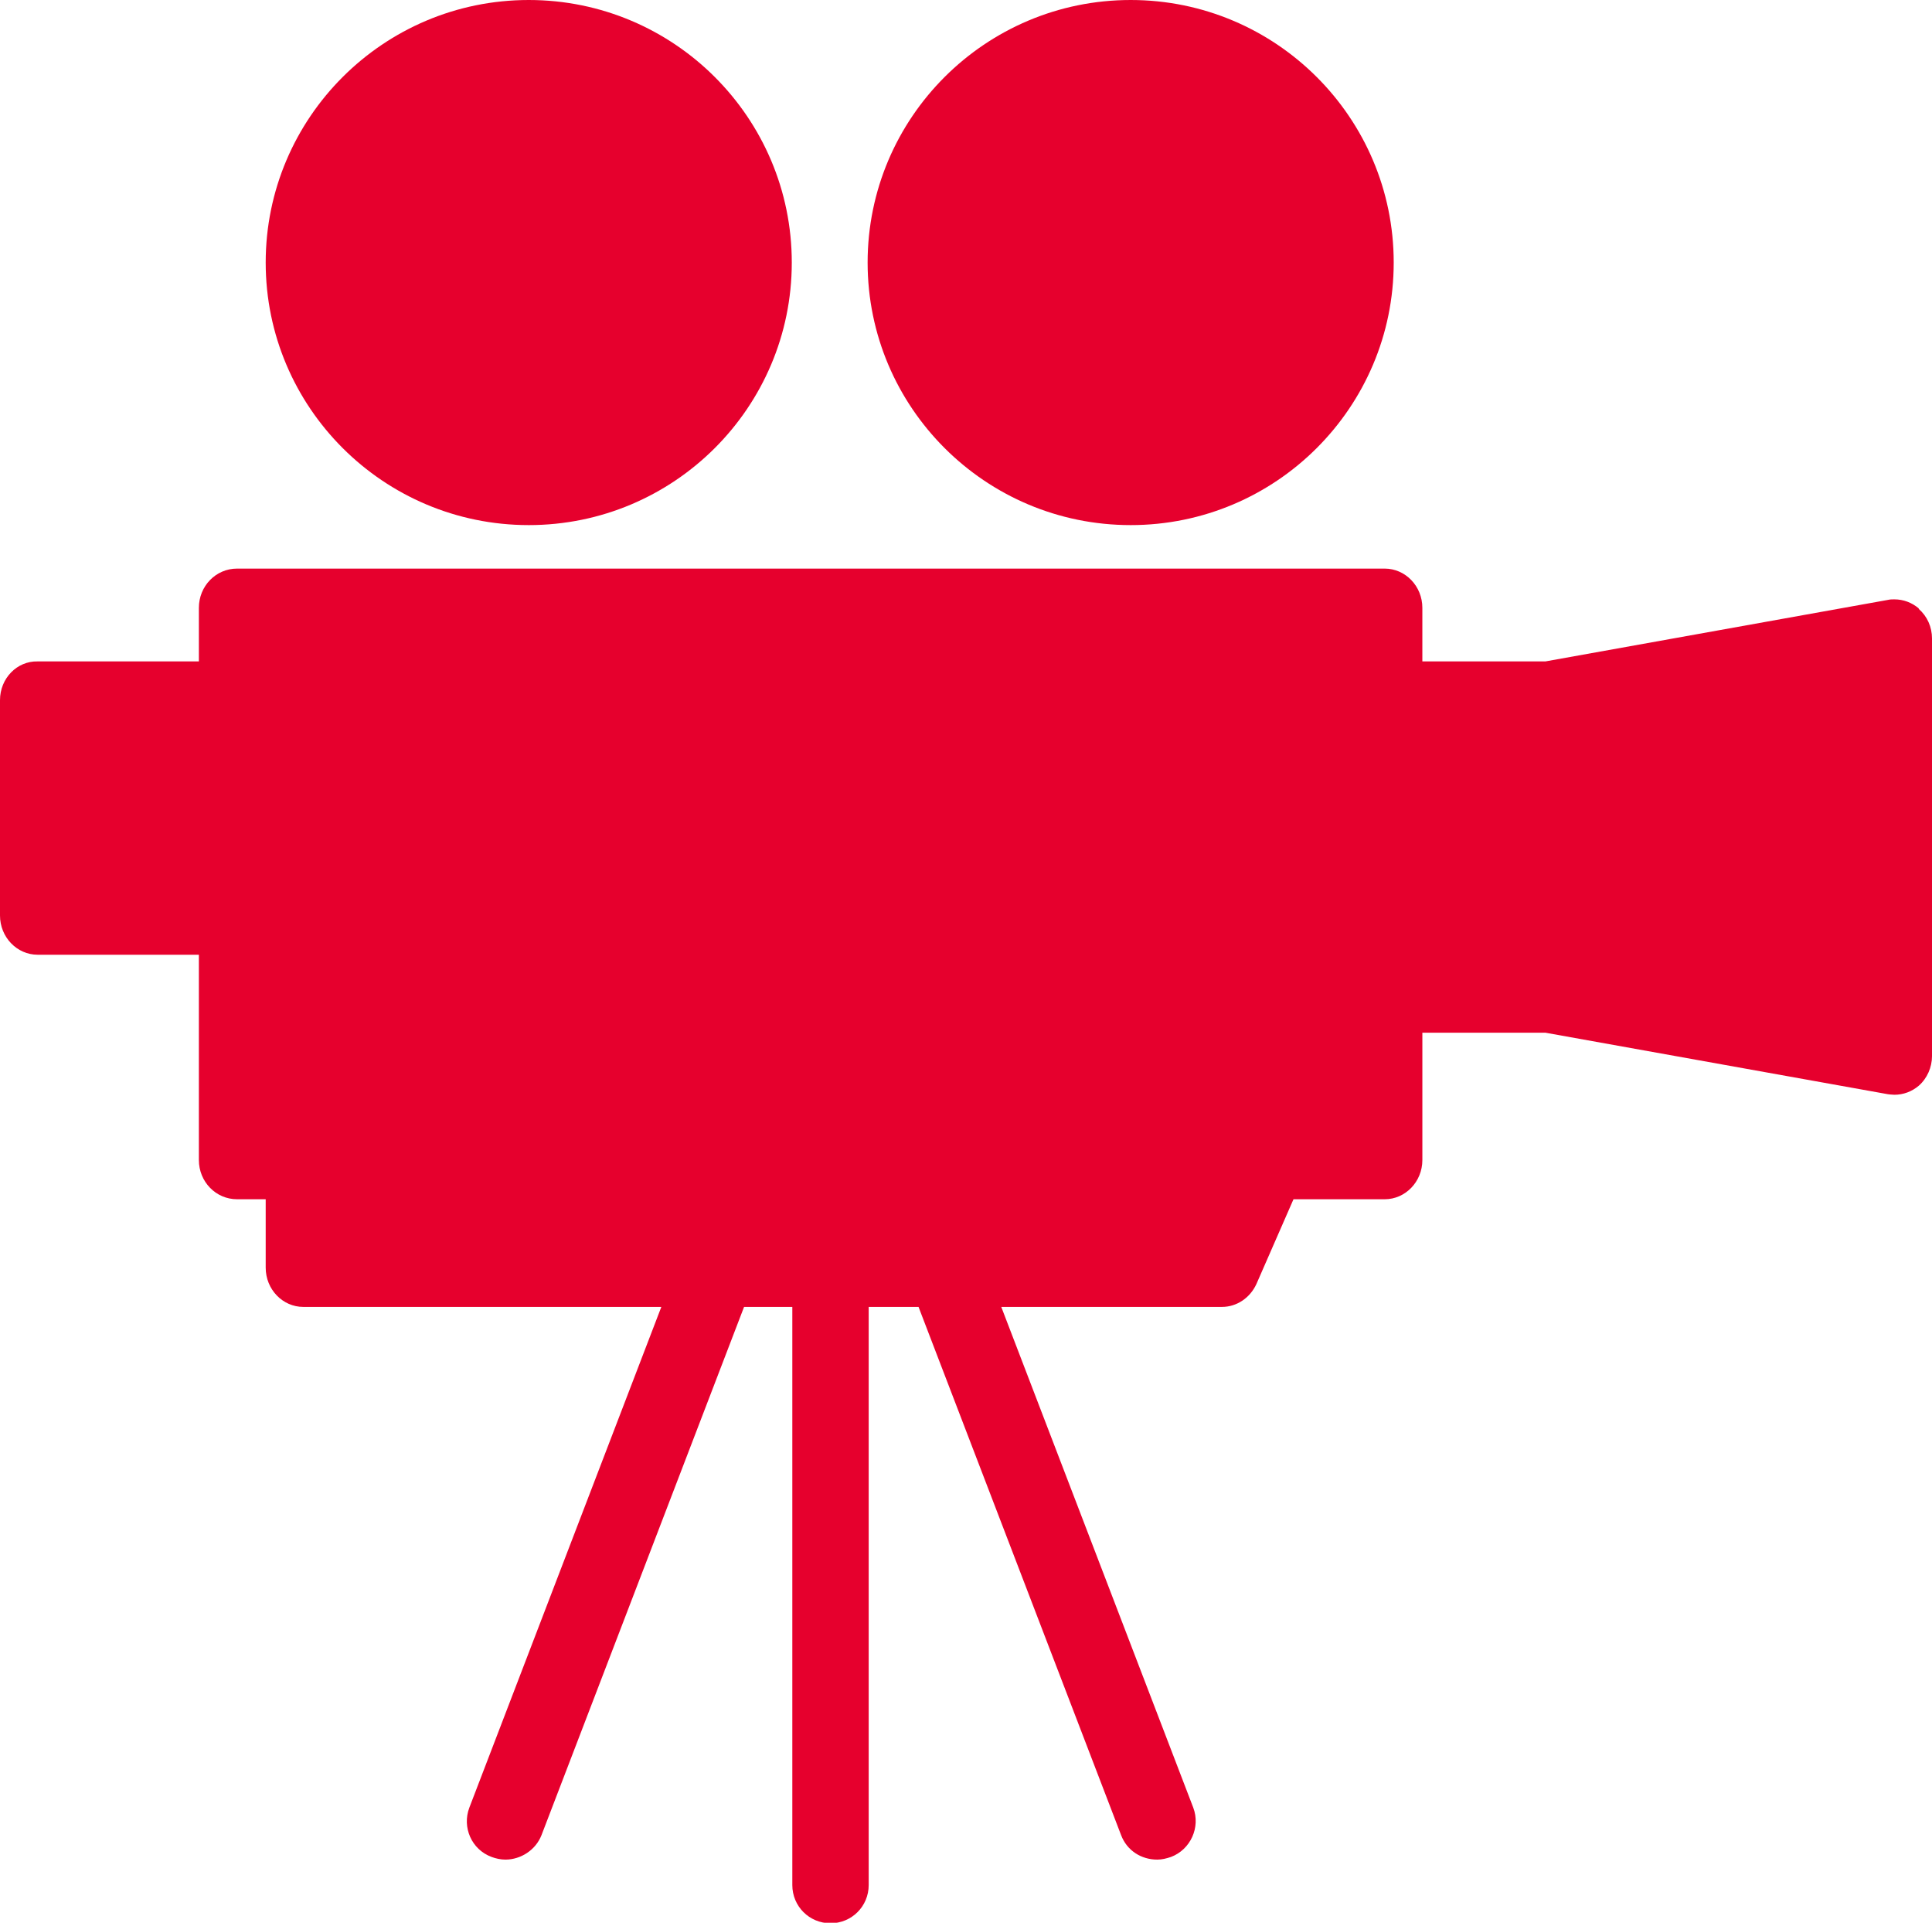
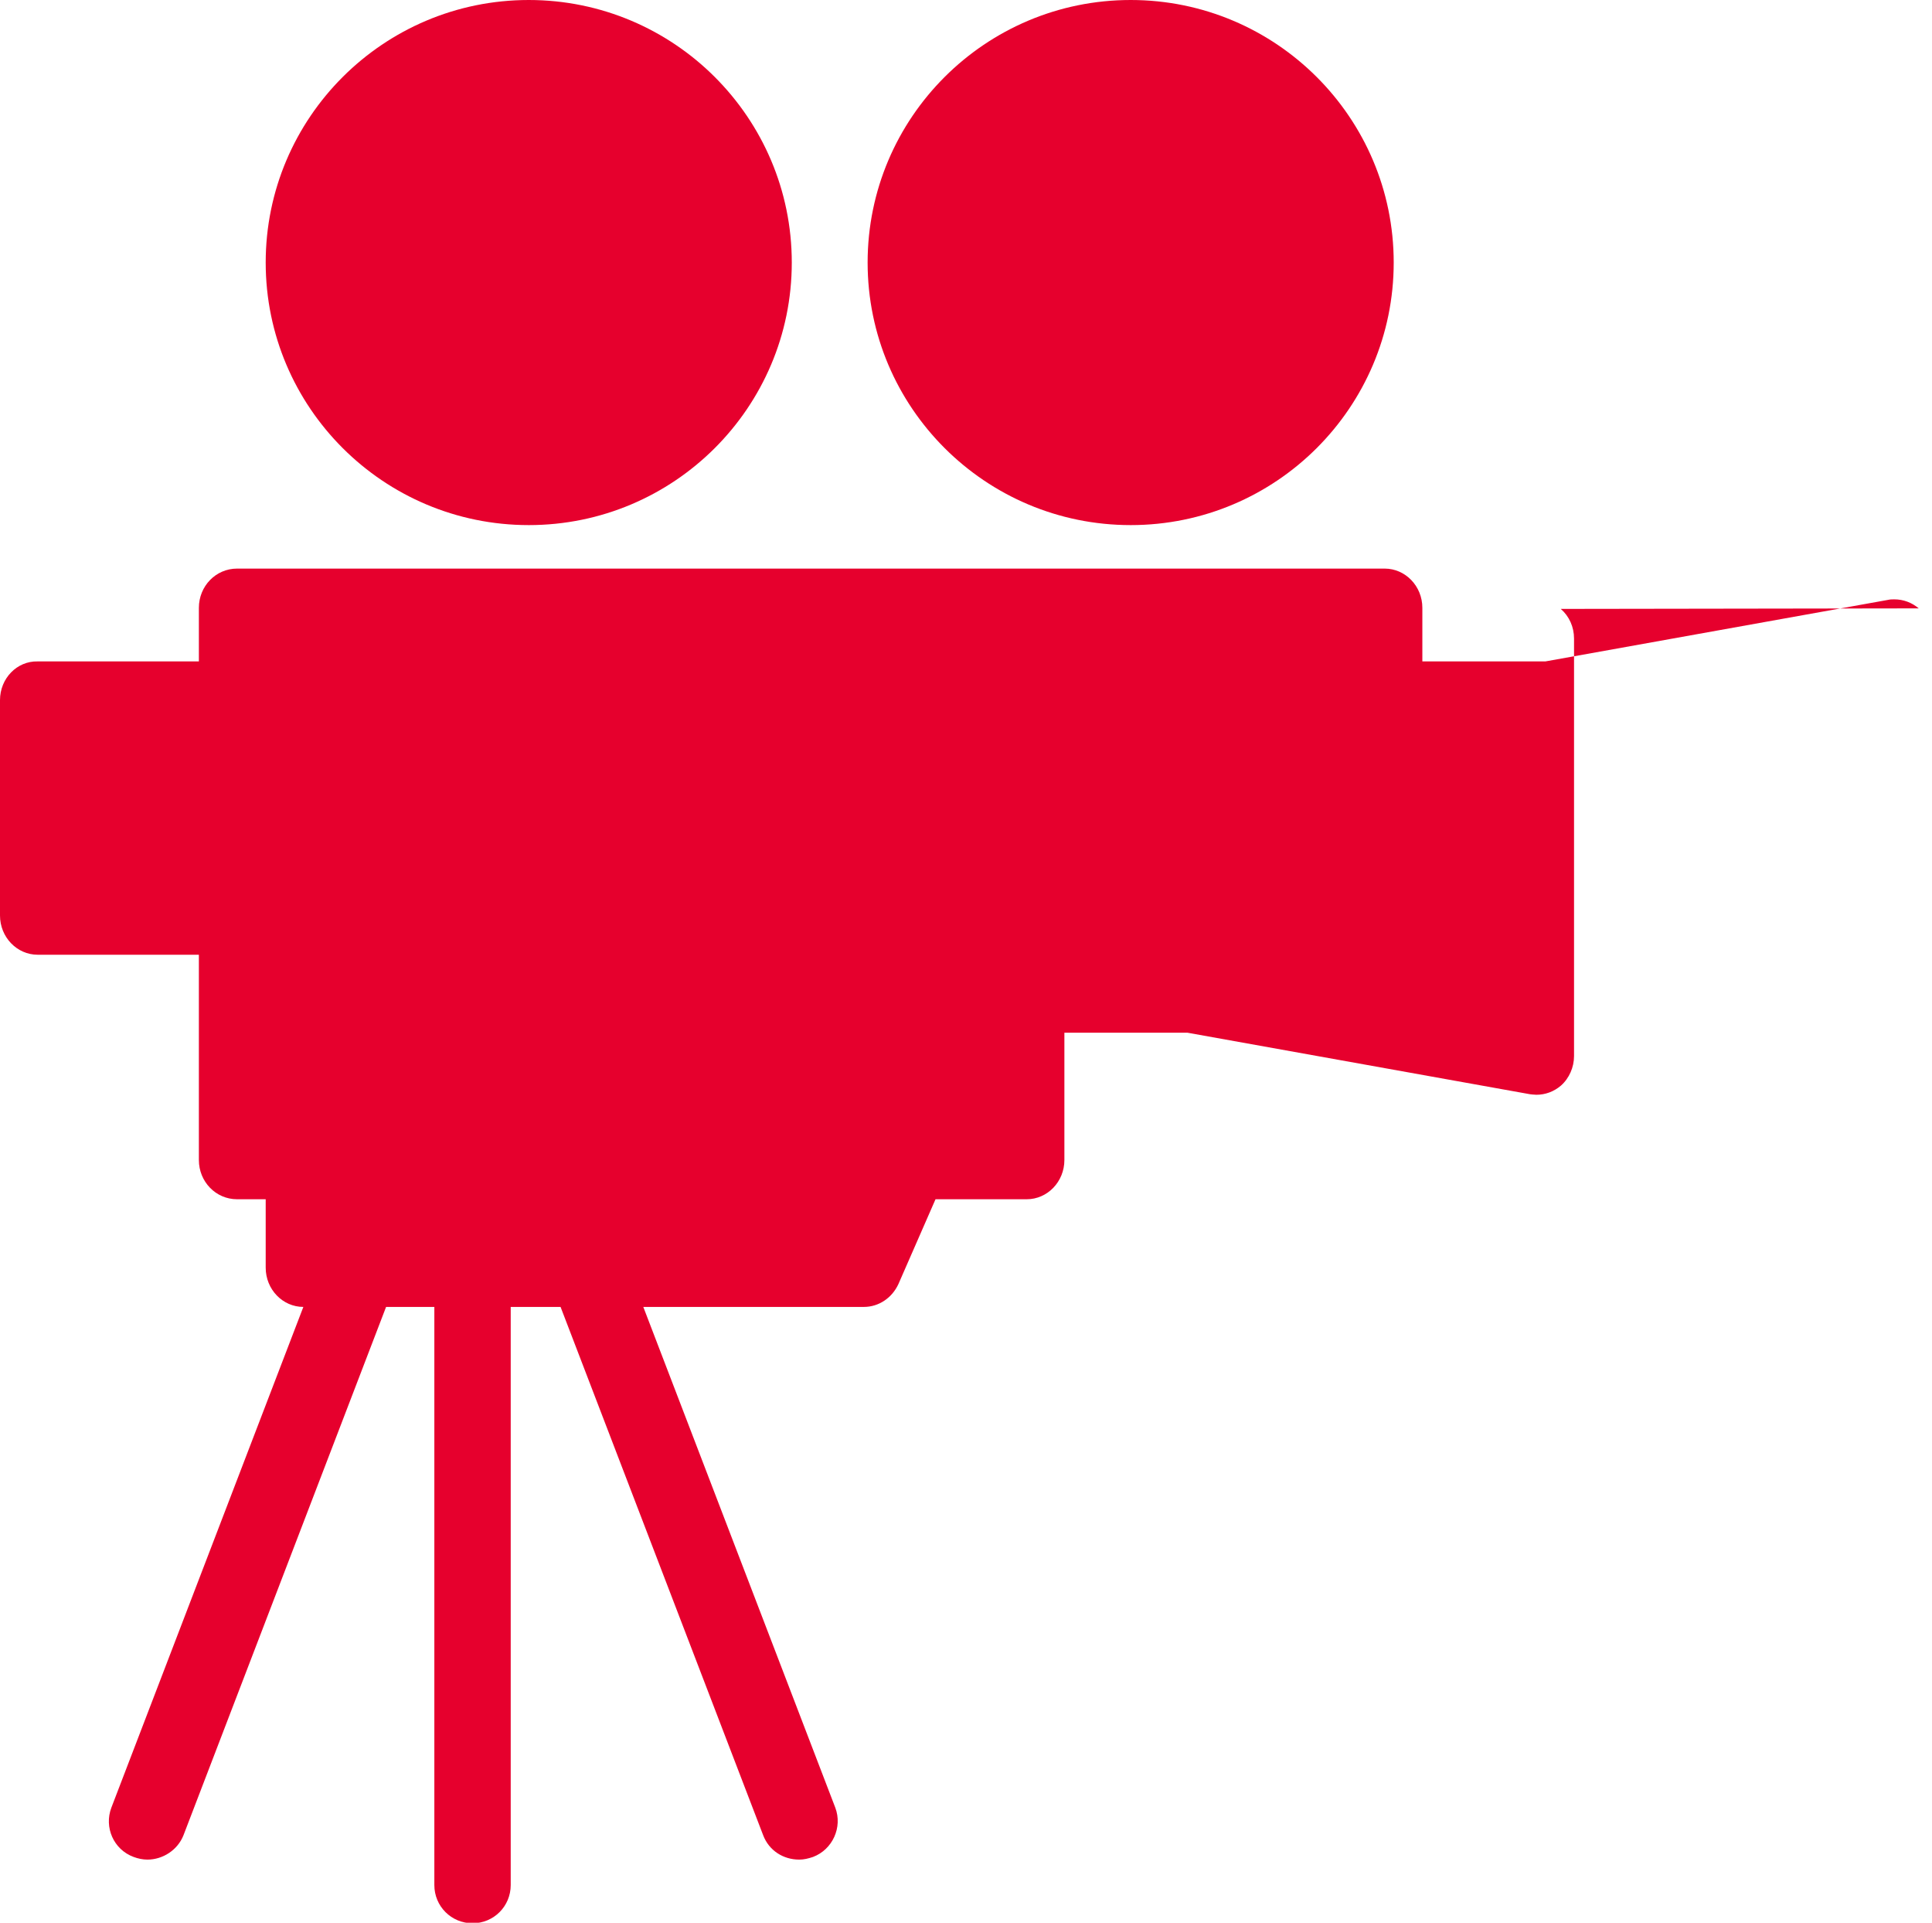
<svg xmlns="http://www.w3.org/2000/svg" id="_レイヤー_1" data-name="レイヤー_1" version="1.1" viewBox="0 0 36.43 36.25">
  <defs>
    <style>
      .st0 {
        fill: #e6002d;
      }
    </style>
  </defs>
-   <path class="st0" d="M9.97,9.9c2.74,0,4.96-2.22,4.96-4.95S12.71,0,9.97,0s-4.96,2.22-4.96,4.95,2.22,4.95,4.96,4.95ZM21.32,9.9c2.74,0,4.96-2.22,4.96-4.95S24.06,0,21.32,0s-4.96,2.22-4.96,4.95,2.22,4.95,4.96,4.95ZM36.18,11.47c-.13-.11-.29-.17-.46-.17-.04,0-.08,0-.12.01l-6.46,1.16h-2.32v-1.01c0-.41-.32-.74-.71-.74H4.47c-.4,0-.72.33-.72.74v1.01H.71C.32,12.46,0,12.79,0,13.2v4.06c0,.41.32.74.71.74h3.04v3.87c0,.41.32.74.72.74h.54v1.29c0,.41.32.74.71.74h6.75l-3.62,9.44c-.14.37.04.79.42.93.08.03.17.05.26.05.29,0,.57-.18.68-.46l3.82-9.96h.91v10.9c0,.4.32.72.72.72s.72-.32.72-.72v-10.9h.94l3.82,9.96c.11.29.38.46.68.46.09,0,.17-.02.26-.05.37-.14.56-.56.42-.93l-3.62-9.44h4.16c.28,0,.53-.17.65-.43l.7-1.6h1.72c.39,0,.71-.33.71-.74v-2.4h2.32l6.46,1.16s.08.01.12.01c.17,0,.33-.06.46-.17.16-.14.25-.35.25-.56v-7.87c0-.22-.09-.42-.25-.56Z" />
+   <path class="st0" d="M9.97,9.9c2.74,0,4.96-2.22,4.96-4.95S12.71,0,9.97,0s-4.96,2.22-4.96,4.95,2.22,4.95,4.96,4.95ZM21.32,9.9c2.74,0,4.96-2.22,4.96-4.95S24.06,0,21.32,0s-4.96,2.22-4.96,4.95,2.22,4.95,4.96,4.95ZM36.18,11.47c-.13-.11-.29-.17-.46-.17-.04,0-.08,0-.12.01l-6.46,1.16h-2.32v-1.01c0-.41-.32-.74-.71-.74H4.47c-.4,0-.72.33-.72.74v1.01H.71C.32,12.46,0,12.79,0,13.2v4.06c0,.41.32.74.71.74h3.04v3.87c0,.41.32.74.72.74h.54v1.29c0,.41.32.74.71.74l-3.62,9.44c-.14.37.04.79.42.93.08.03.17.05.26.05.29,0,.57-.18.68-.46l3.82-9.96h.91v10.9c0,.4.32.72.72.72s.72-.32.72-.72v-10.9h.94l3.82,9.96c.11.29.38.46.68.46.09,0,.17-.02.26-.05.37-.14.56-.56.42-.93l-3.62-9.44h4.16c.28,0,.53-.17.65-.43l.7-1.6h1.72c.39,0,.71-.33.71-.74v-2.4h2.32l6.46,1.16s.08.01.12.01c.17,0,.33-.06.46-.17.16-.14.25-.35.25-.56v-7.87c0-.22-.09-.42-.25-.56Z" />
</svg>